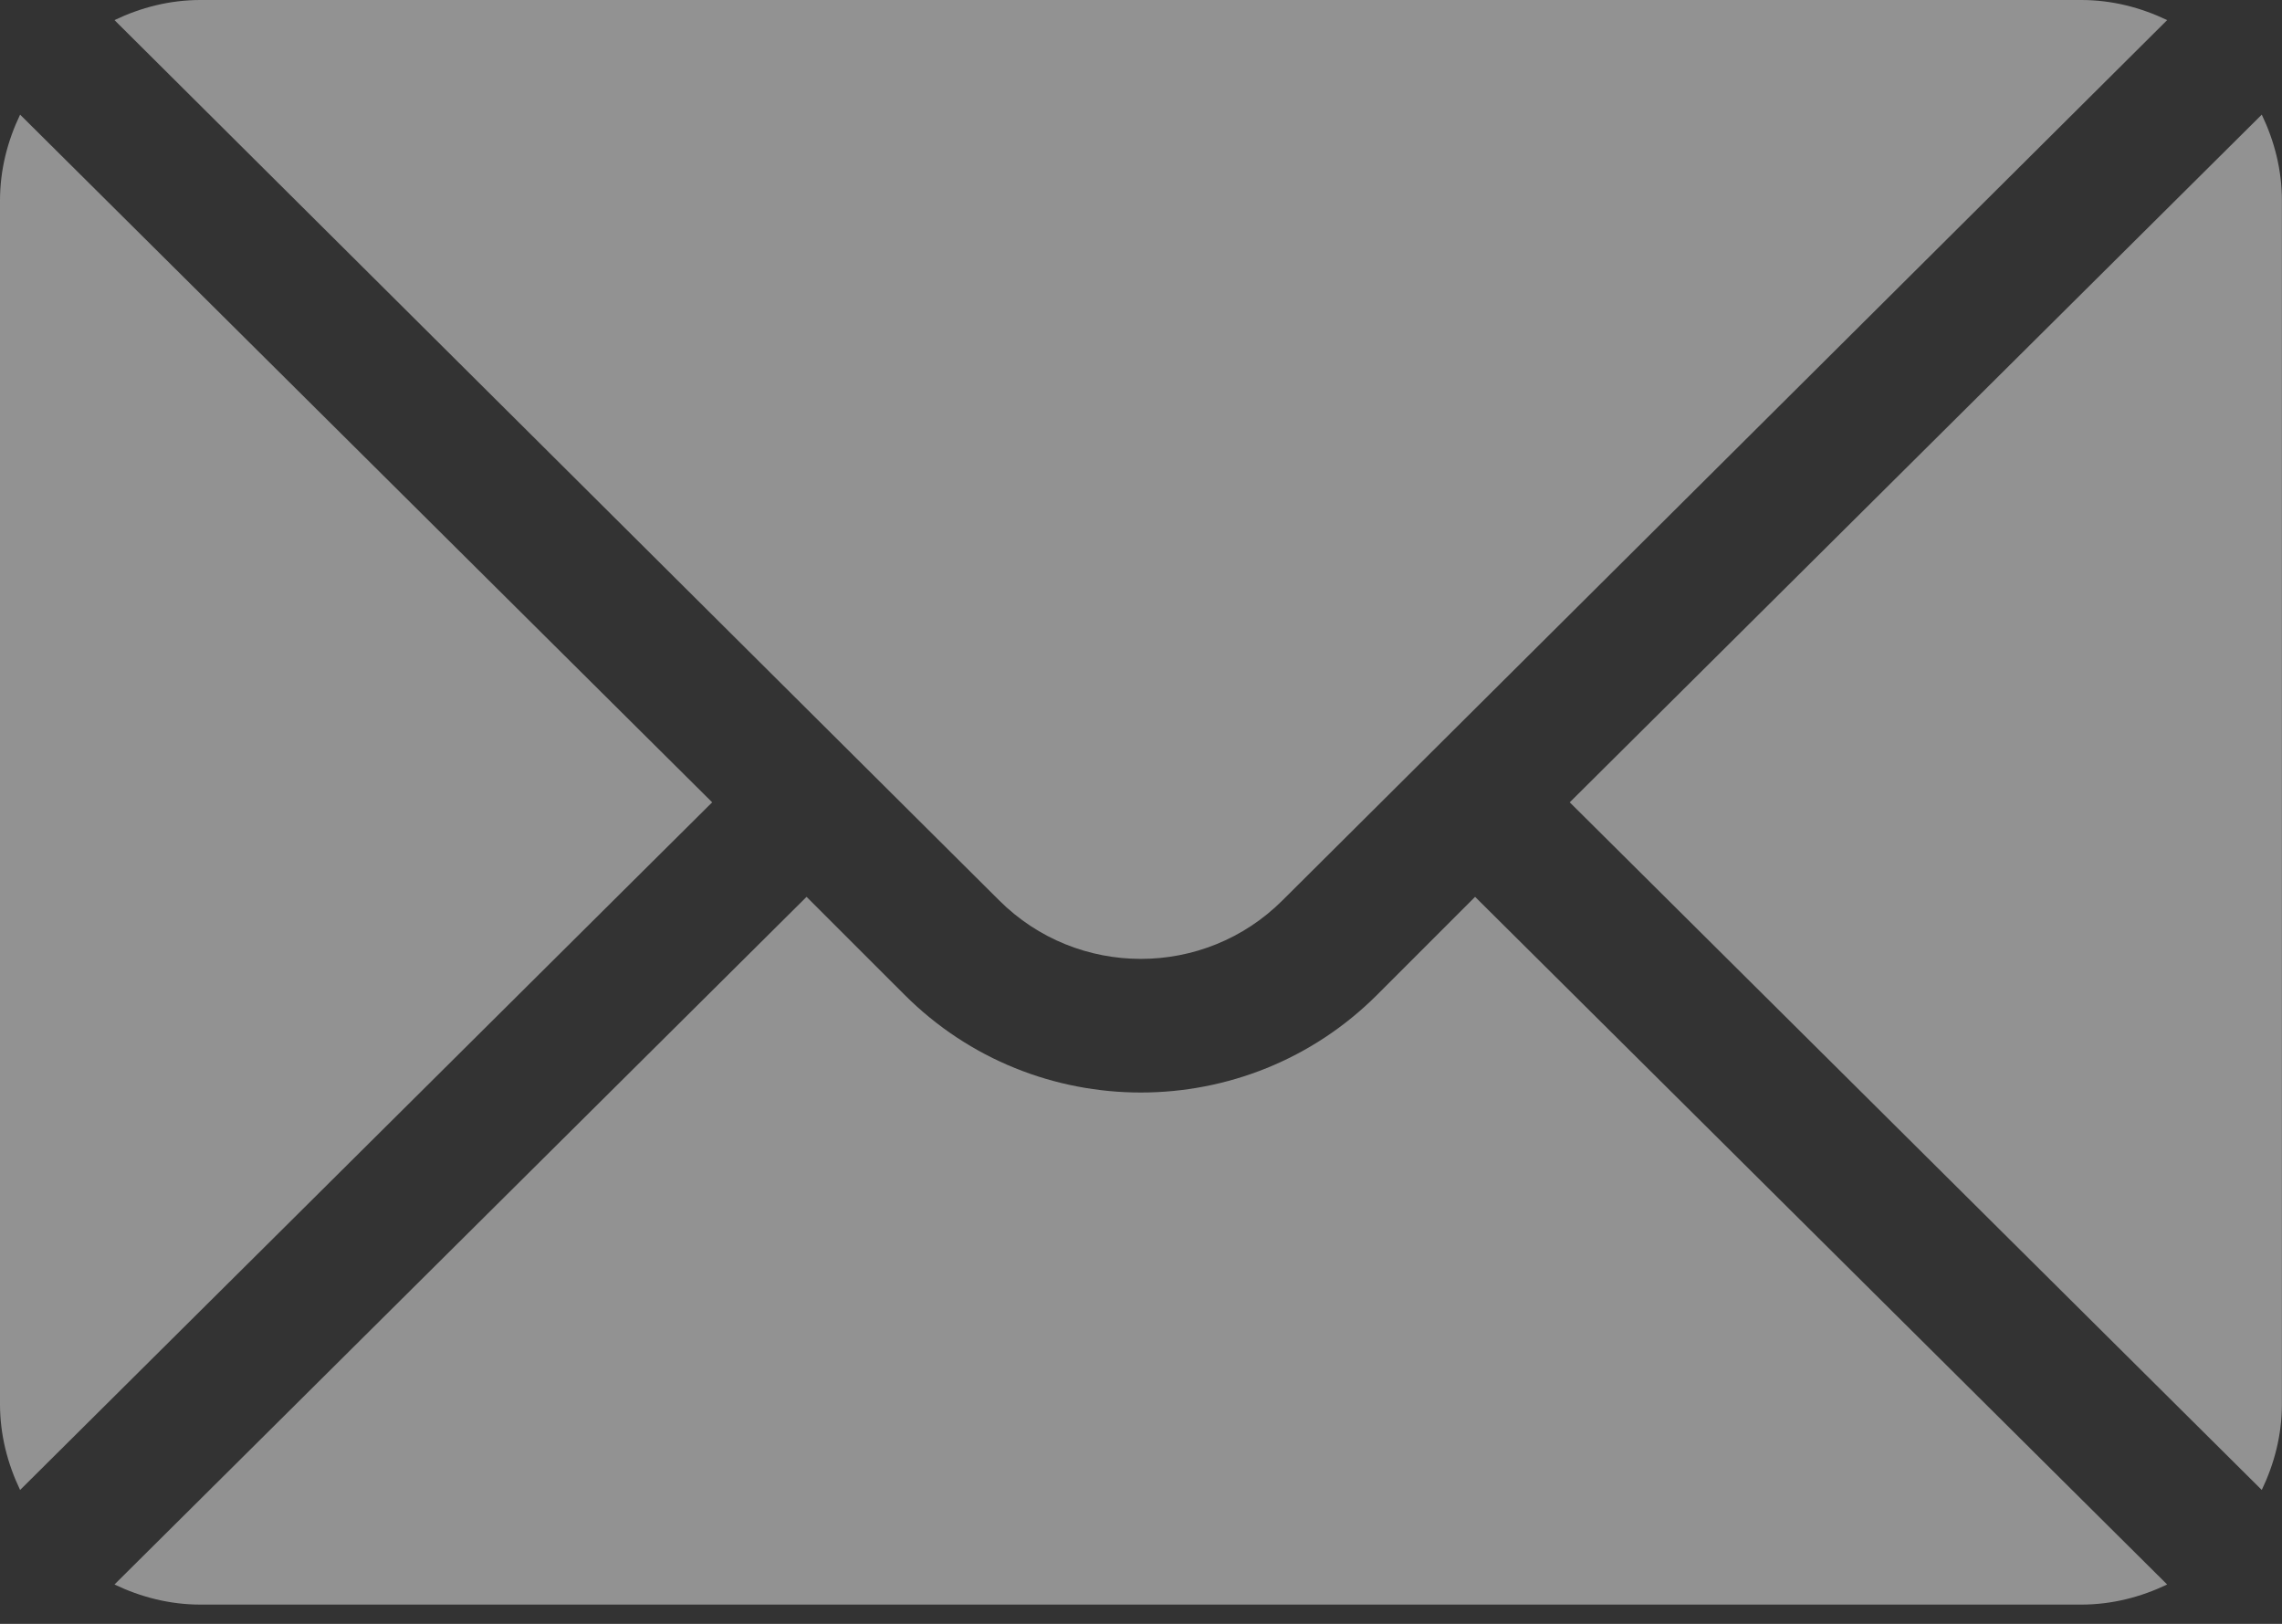
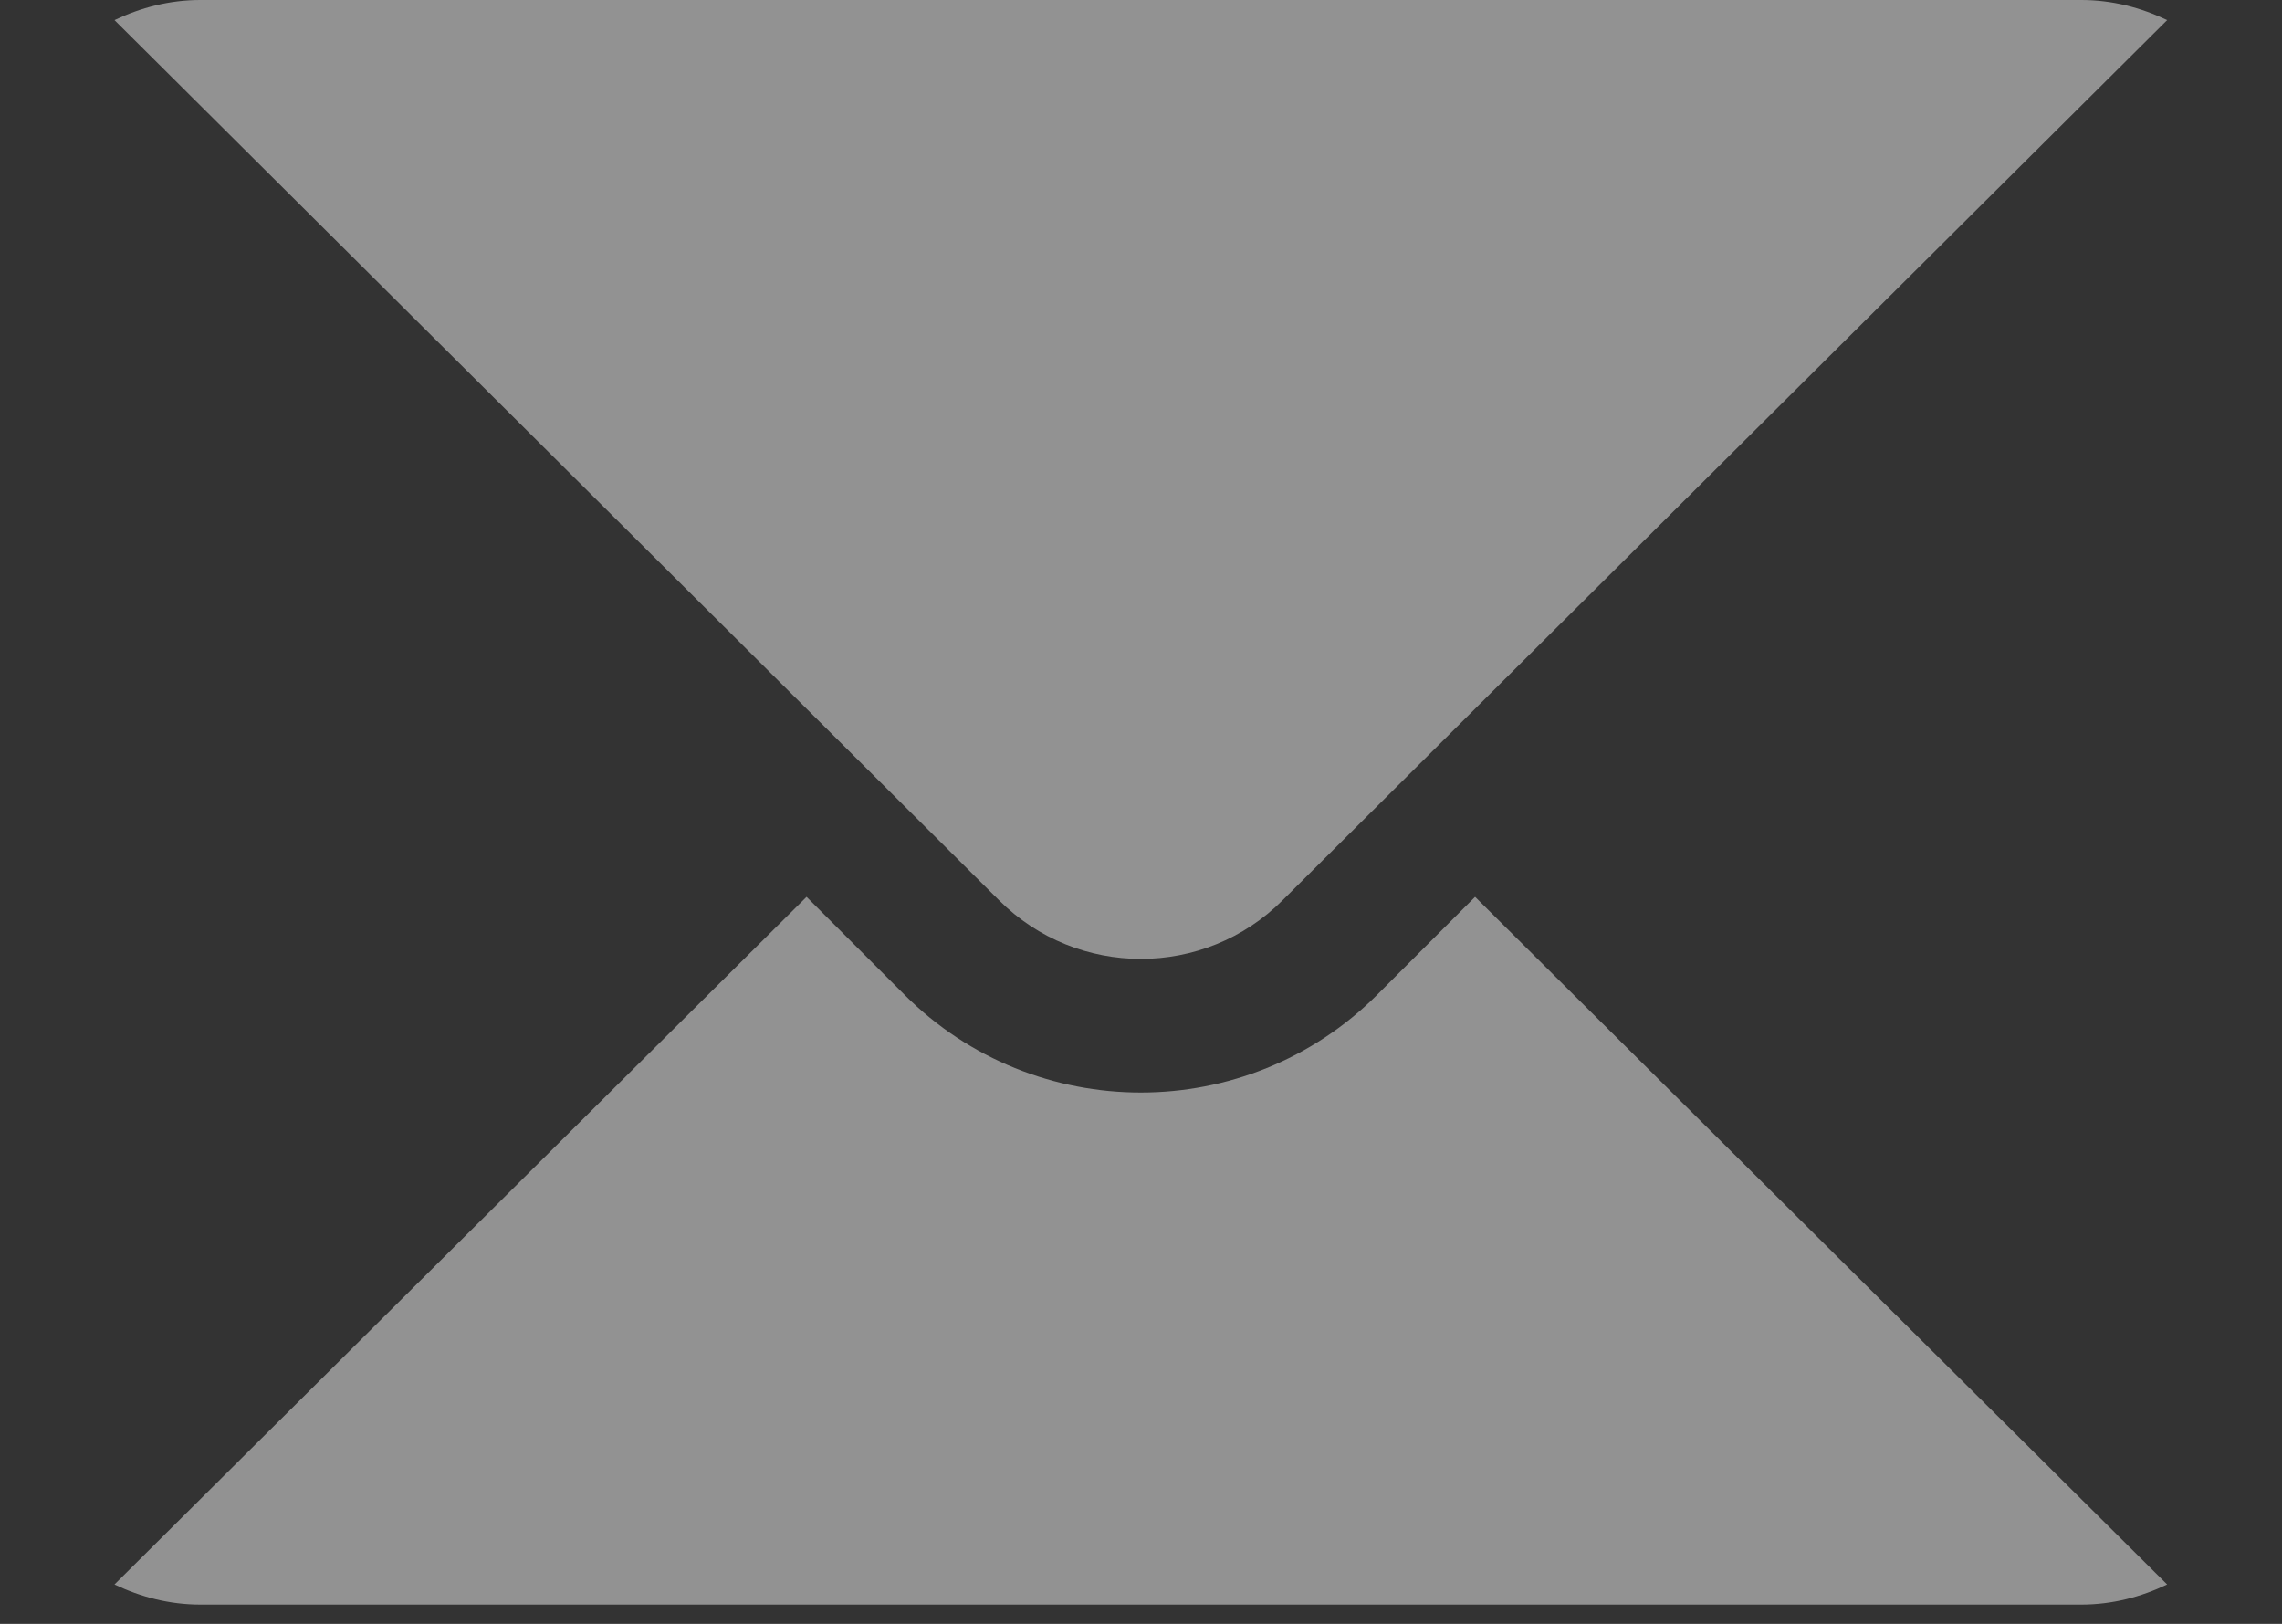
<svg xmlns="http://www.w3.org/2000/svg" width="52" height="37" viewBox="0 0 52 37" fill="none">
  <rect x="0" y="0" width="52" height="37" fill="#333333" stroke="none" />
  <g opacity="0.5">
-     <path d="M51.539 2.612L35.77 18.281L51.539 33.949C51.825 33.353 51.998 32.694 51.998 31.991V4.57C51.998 3.867 51.825 3.208 51.539 2.612Z" fill="#F2F2F2" />
    <path d="M47.425 0H4.567C3.864 0 3.205 0.173 2.609 0.458L22.765 20.512C24.547 22.294 27.445 22.294 29.227 20.512L49.383 0.458C48.787 0.173 48.129 0 47.425 0Z" fill="#F2F2F2" />
-     <path d="M0.458 2.612C0.173 3.208 0 3.867 0 4.57V31.991C0 32.694 0.173 33.353 0.458 33.949L16.228 18.281L0.458 2.612Z" fill="#F2F2F2" />
    <path d="M33.613 20.435L31.382 22.666C28.412 25.636 23.58 25.636 20.611 22.666L18.379 20.435L2.609 36.103C3.205 36.388 3.864 36.561 4.567 36.561H47.425C48.129 36.561 48.787 36.388 49.383 36.103L33.613 20.435Z" fill="#F2F2F2" />
  </g>
</svg>